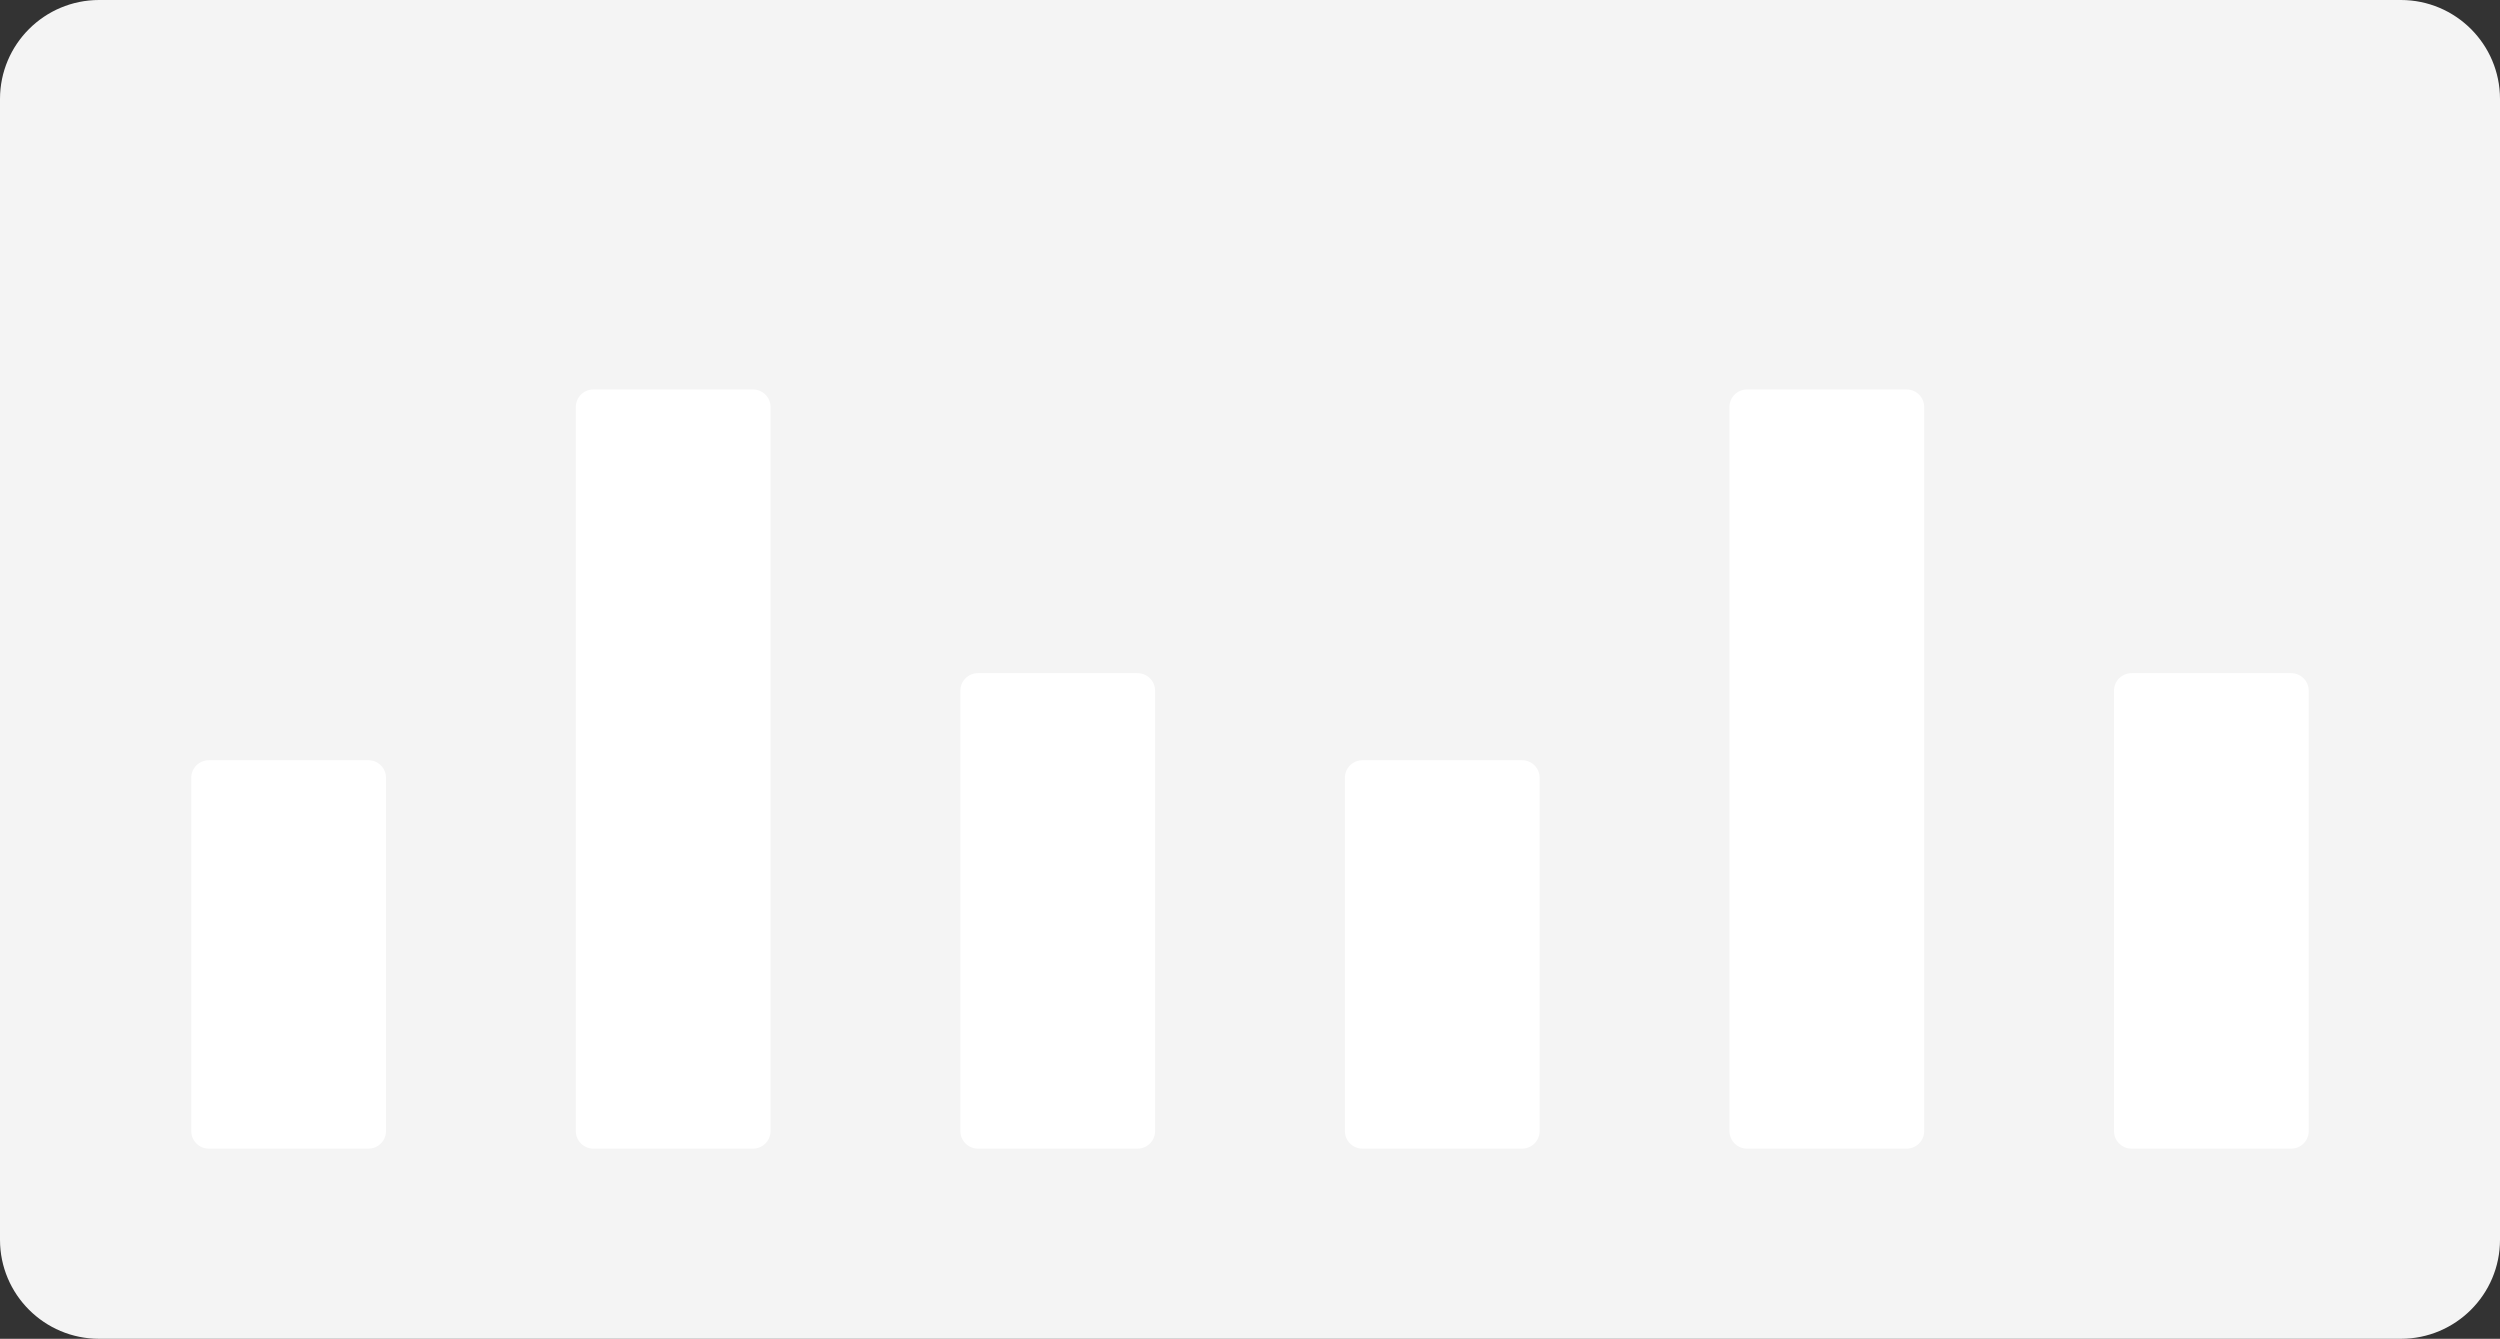
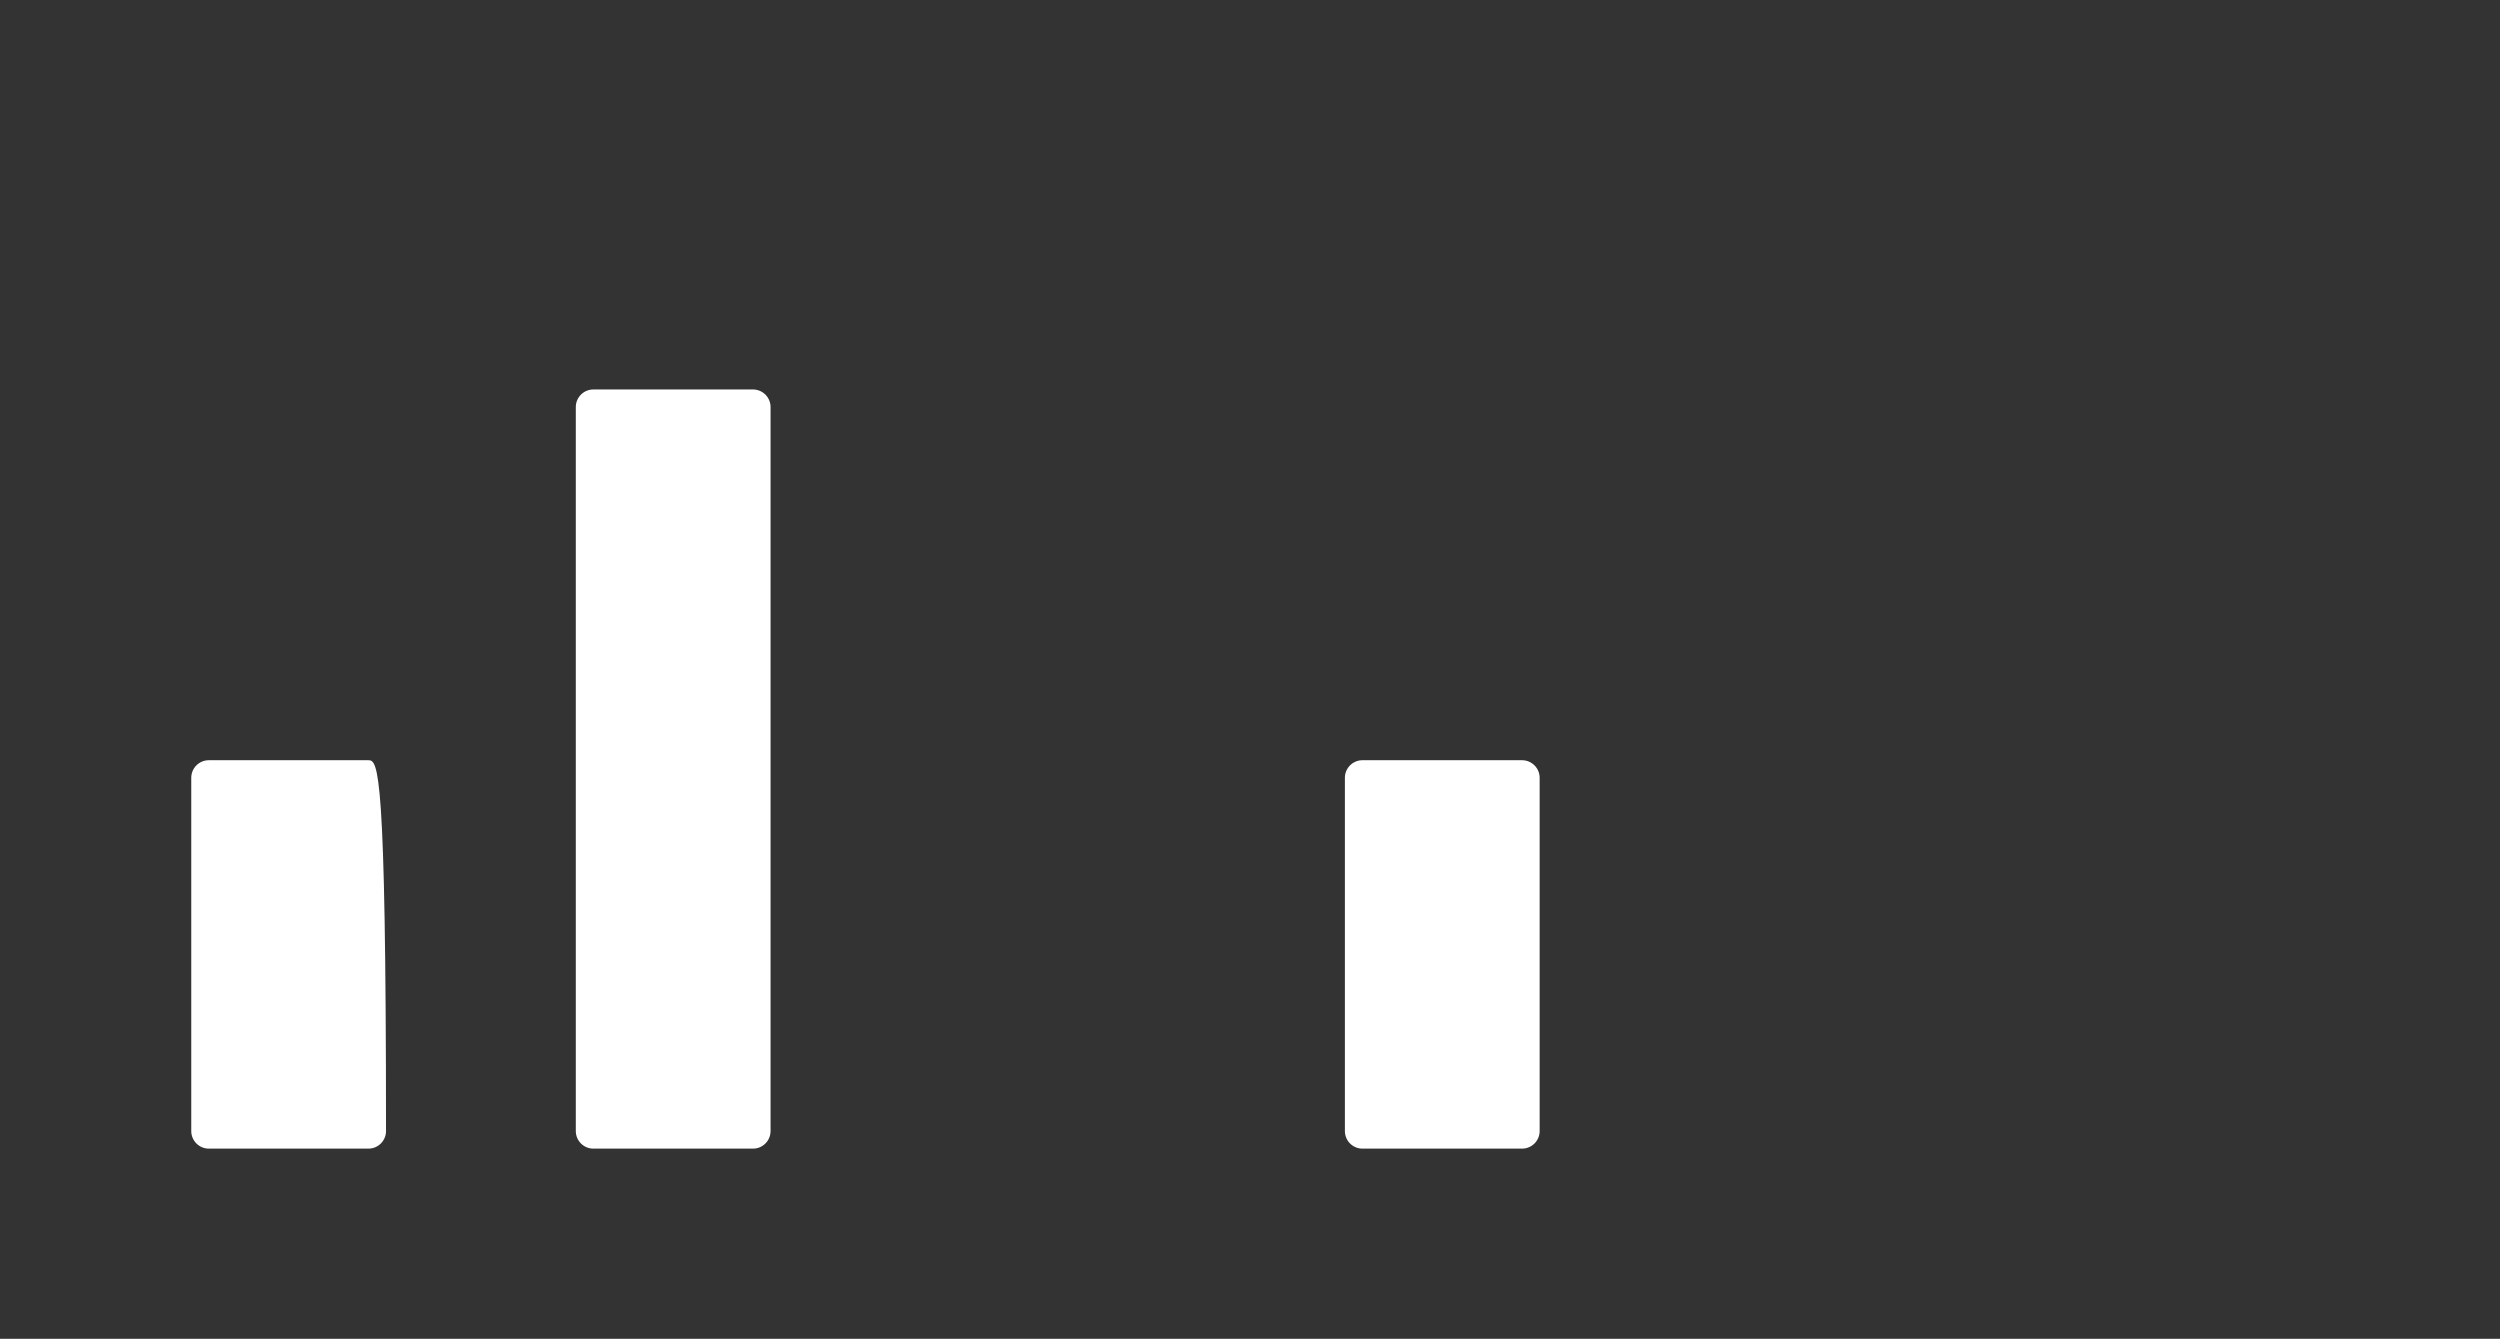
<svg xmlns="http://www.w3.org/2000/svg" width="183" height="98" viewBox="0 0 183 98" fill="none">
  <rect x="0" y="0" width="183" height="98" fill="#333333" stroke="none" />
-   <path d="M175.742 0H7.258C3.25 0 0 3.246 0 7.249V90.751C0 94.754 3.25 98 7.258 98H175.742C179.75 98 183 94.754 183 90.751V7.249C183 3.246 179.75 0 175.742 0Z" fill="#F4F4F4" />
  <path d="M111.414 55.648H99.734C99.023 55.648 98.446 56.224 98.446 56.935V82.793C98.446 83.504 99.023 84.08 99.734 84.08H111.414C112.126 84.08 112.702 83.504 112.702 82.793V56.935C112.702 56.224 112.126 55.648 111.414 55.648Z" fill="white" />
-   <path d="M139.564 28.509H127.884C127.172 28.509 126.596 29.085 126.596 29.795V82.793C126.596 83.504 127.172 84.08 127.884 84.08H139.564C140.275 84.08 140.852 83.504 140.852 82.793V29.795C140.852 29.085 140.275 28.509 139.564 28.509Z" fill="white" />
-   <path d="M167.712 49.275H156.032C155.321 49.275 154.744 49.851 154.744 50.561V82.793C154.744 83.504 155.321 84.08 156.032 84.08H167.712C168.423 84.08 169 83.504 169 82.793V50.561C169 49.851 168.423 49.275 167.712 49.275Z" fill="white" />
-   <path d="M26.968 55.648H15.288C14.577 55.648 14 56.224 14 56.935V82.793C14 83.504 14.577 84.08 15.288 84.08H26.968C27.679 84.08 28.256 83.504 28.256 82.793V56.935C28.256 56.224 27.679 55.648 26.968 55.648Z" fill="white" />
+   <path d="M26.968 55.648H15.288C14.577 55.648 14 56.224 14 56.935V82.793C14 83.504 14.577 84.08 15.288 84.08H26.968C27.679 84.08 28.256 83.504 28.256 82.793C28.256 56.224 27.679 55.648 26.968 55.648Z" fill="white" />
  <path d="M55.117 28.509H43.437C42.726 28.509 42.149 29.085 42.149 29.795V82.793C42.149 83.504 42.726 84.08 43.437 84.08H55.117C55.829 84.08 56.405 83.504 56.405 82.793V29.795C56.405 29.085 55.829 28.509 55.117 28.509Z" fill="white" />
-   <path d="M83.266 49.275H71.586C70.874 49.275 70.298 49.851 70.298 50.561V82.793C70.298 83.504 70.874 84.08 71.586 84.08H83.266C83.977 84.08 84.554 83.504 84.554 82.793V50.561C84.554 49.851 83.977 49.275 83.266 49.275Z" fill="white" />
</svg>